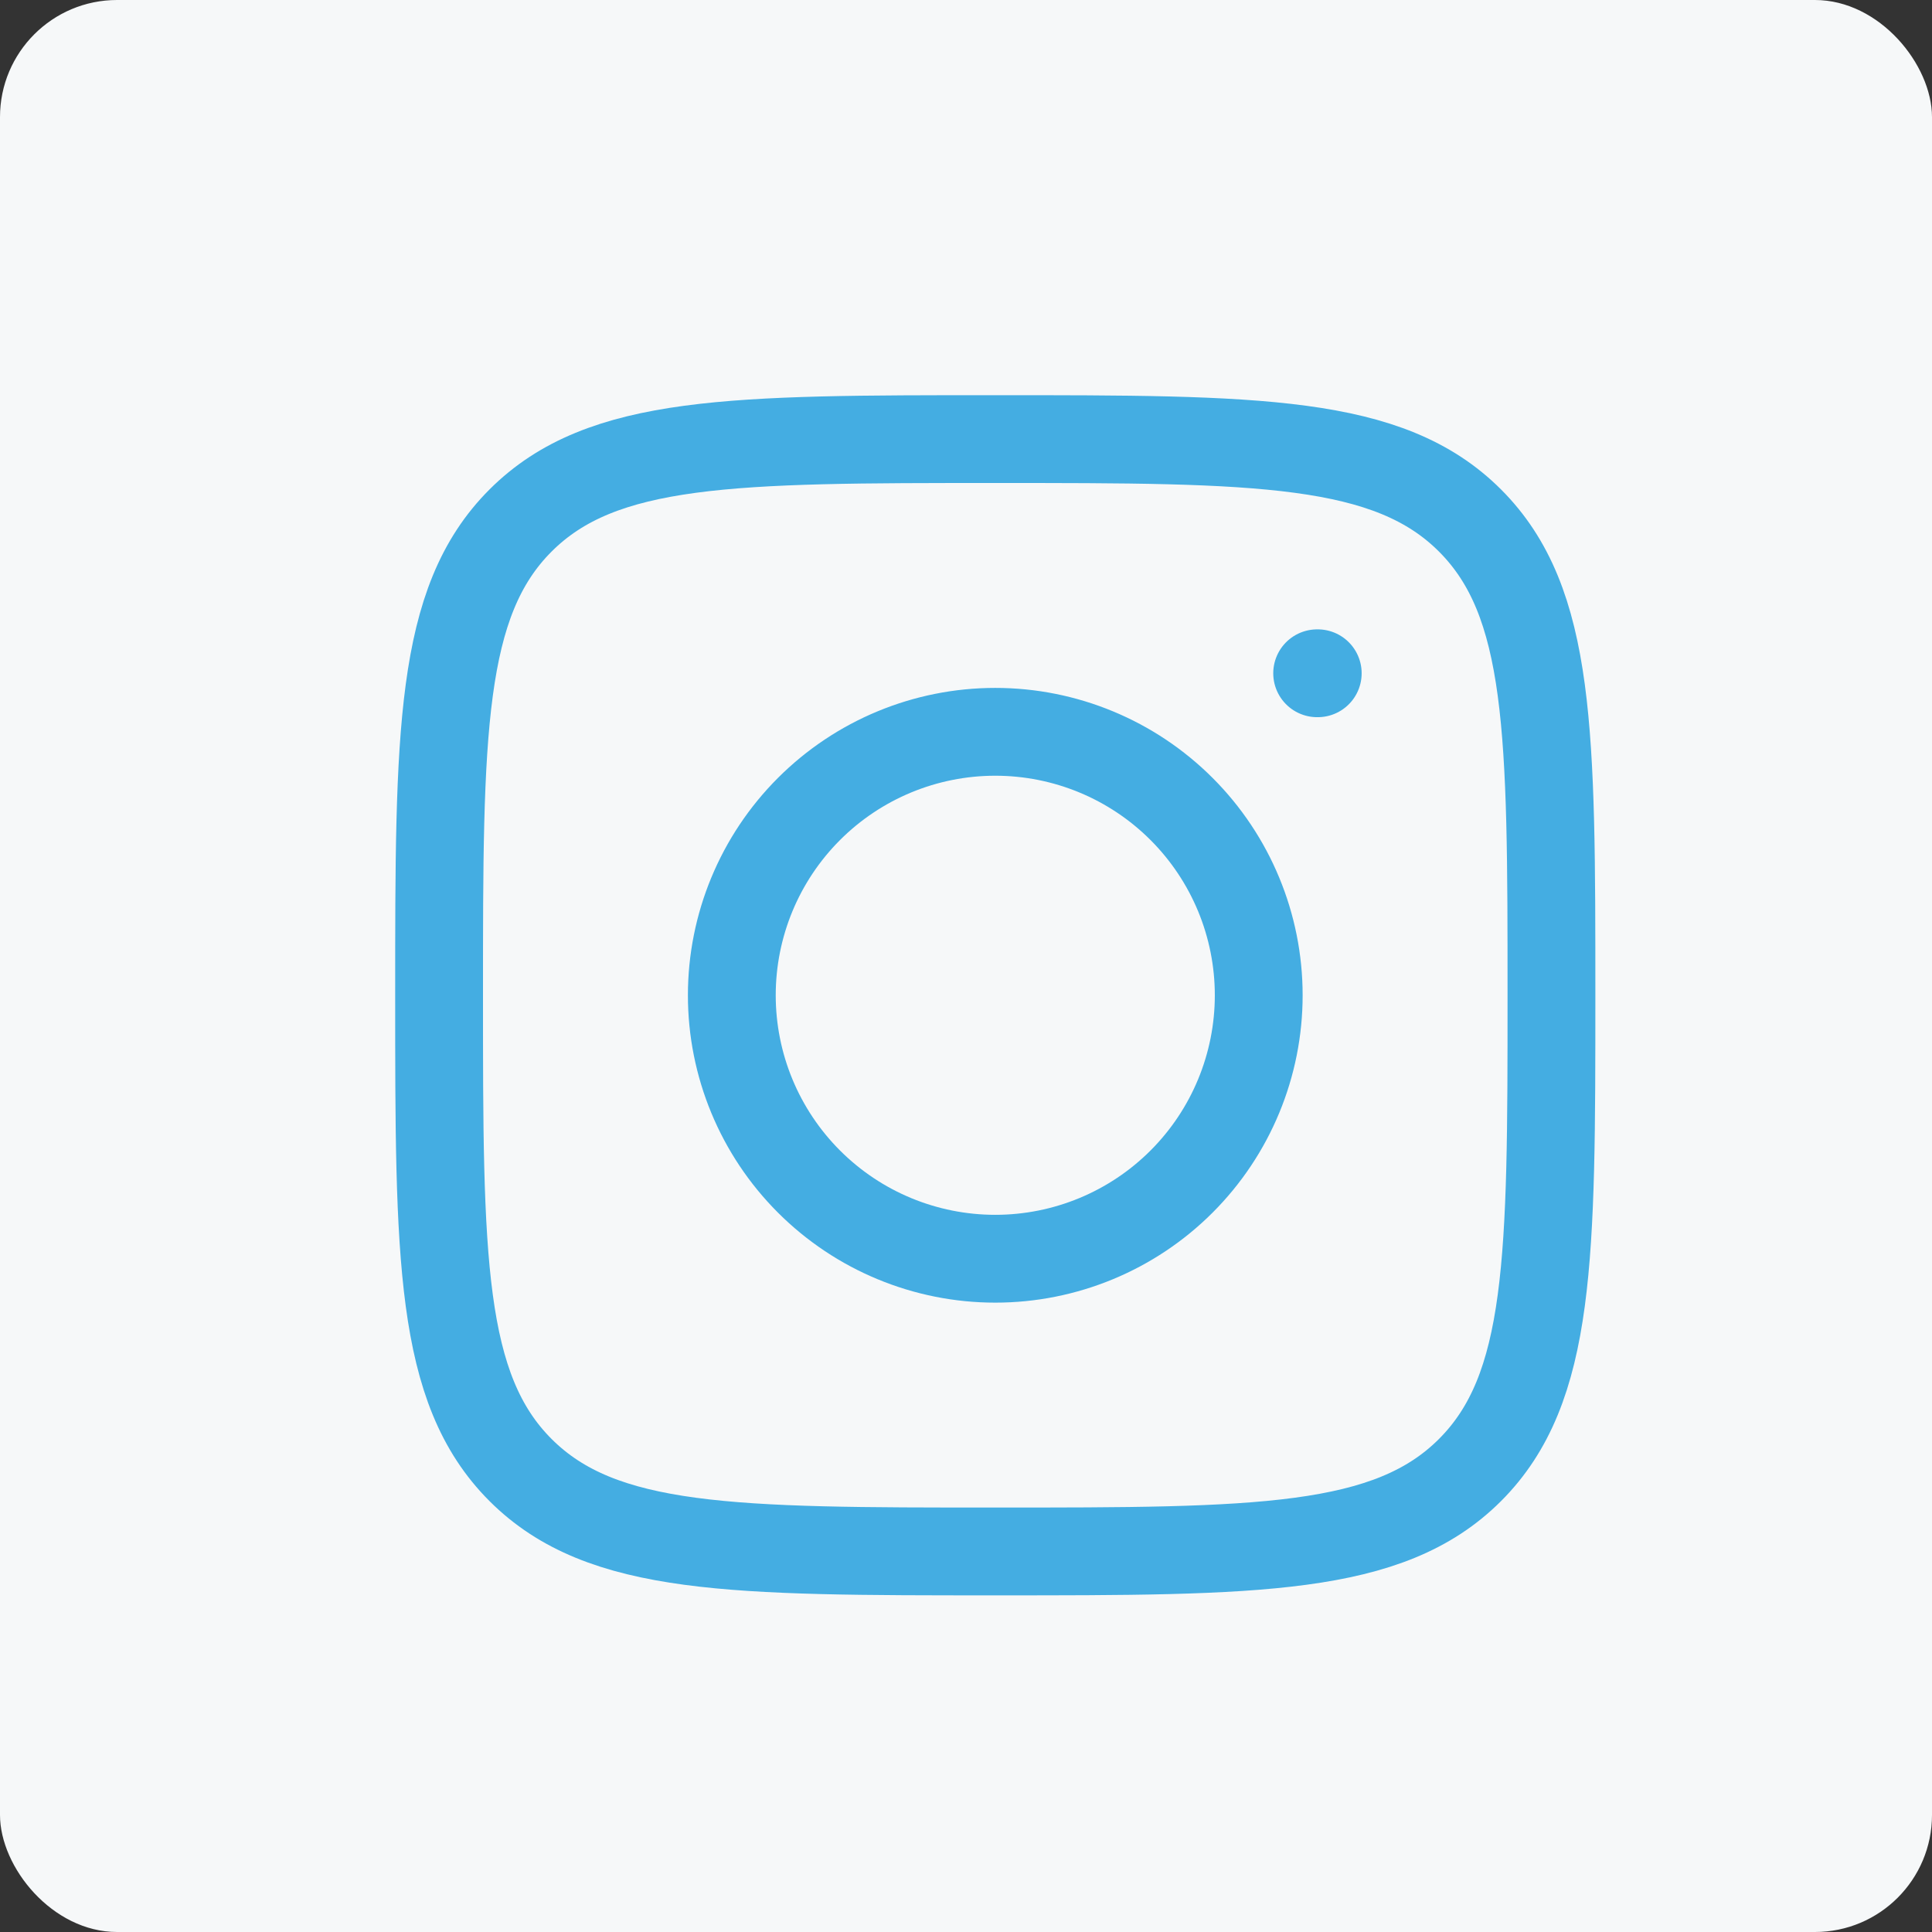
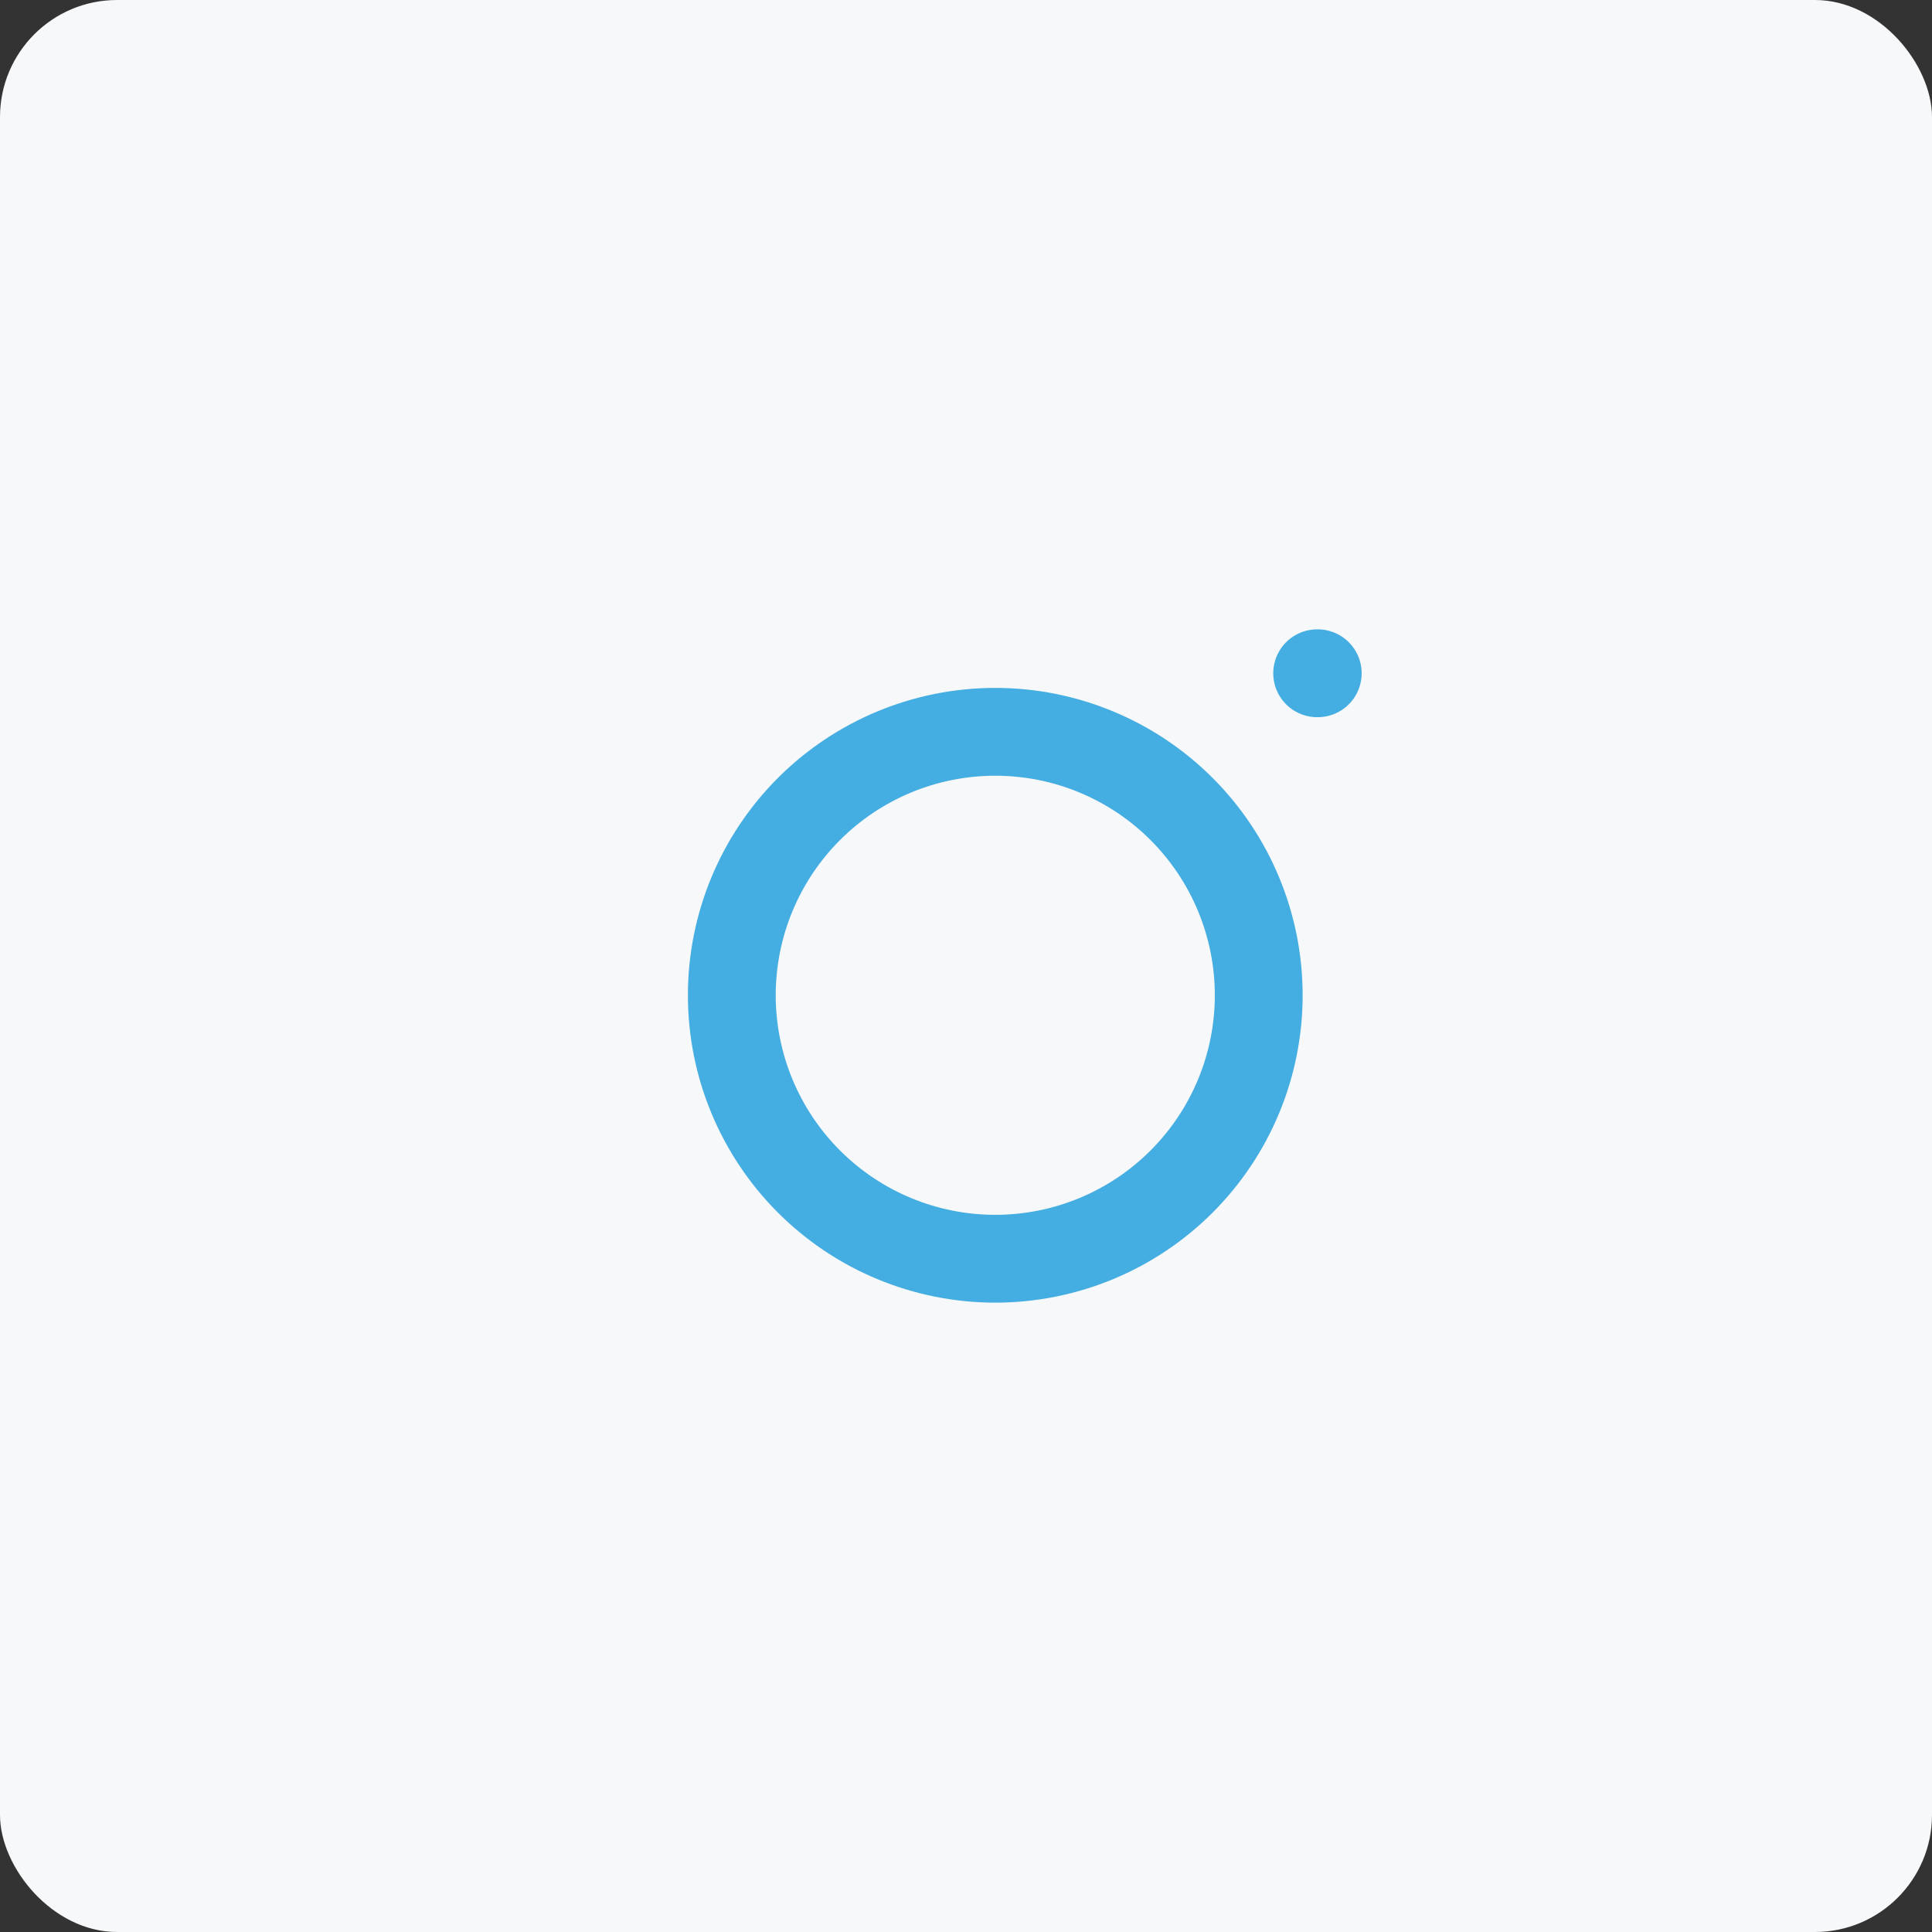
<svg xmlns="http://www.w3.org/2000/svg" width="33" height="33" viewBox="0 0 33 33" fill="none">
  <rect x="0" y="0" width="33" height="33" fill="#333333" stroke="none" />
  <rect width="33" height="33" rx="2" fill="#F6F8F9" />
-   <path d="M7.5 17C7.5 12.522 7.5 10.282 8.891 8.891C10.282 7.5 12.521 7.5 17 7.5C21.478 7.5 23.718 7.5 25.109 8.891C26.5 10.282 26.5 12.521 26.5 17C26.5 21.478 26.5 23.718 25.109 25.109C23.718 26.5 21.479 26.5 17 26.5C12.522 26.5 10.282 26.5 8.891 25.109C7.5 23.718 7.5 21.479 7.5 17Z" stroke="#44ADE2" stroke-width="1.5" stroke-linecap="round" stroke-linejoin="round" />
  <path d="M22.508 11.5H22.498M21.5 17C21.5 18.194 21.026 19.338 20.182 20.182C19.338 21.026 18.194 21.5 17 21.5C15.806 21.5 14.662 21.026 13.818 20.182C12.974 19.338 12.5 18.194 12.5 17C12.5 15.806 12.974 14.662 13.818 13.818C14.662 12.974 15.806 12.5 17 12.5C18.194 12.5 19.338 12.974 20.182 13.818C21.026 14.662 21.5 15.806 21.5 17Z" stroke="#44ADE2" stroke-width="1.5" stroke-linecap="round" stroke-linejoin="round" />
</svg>